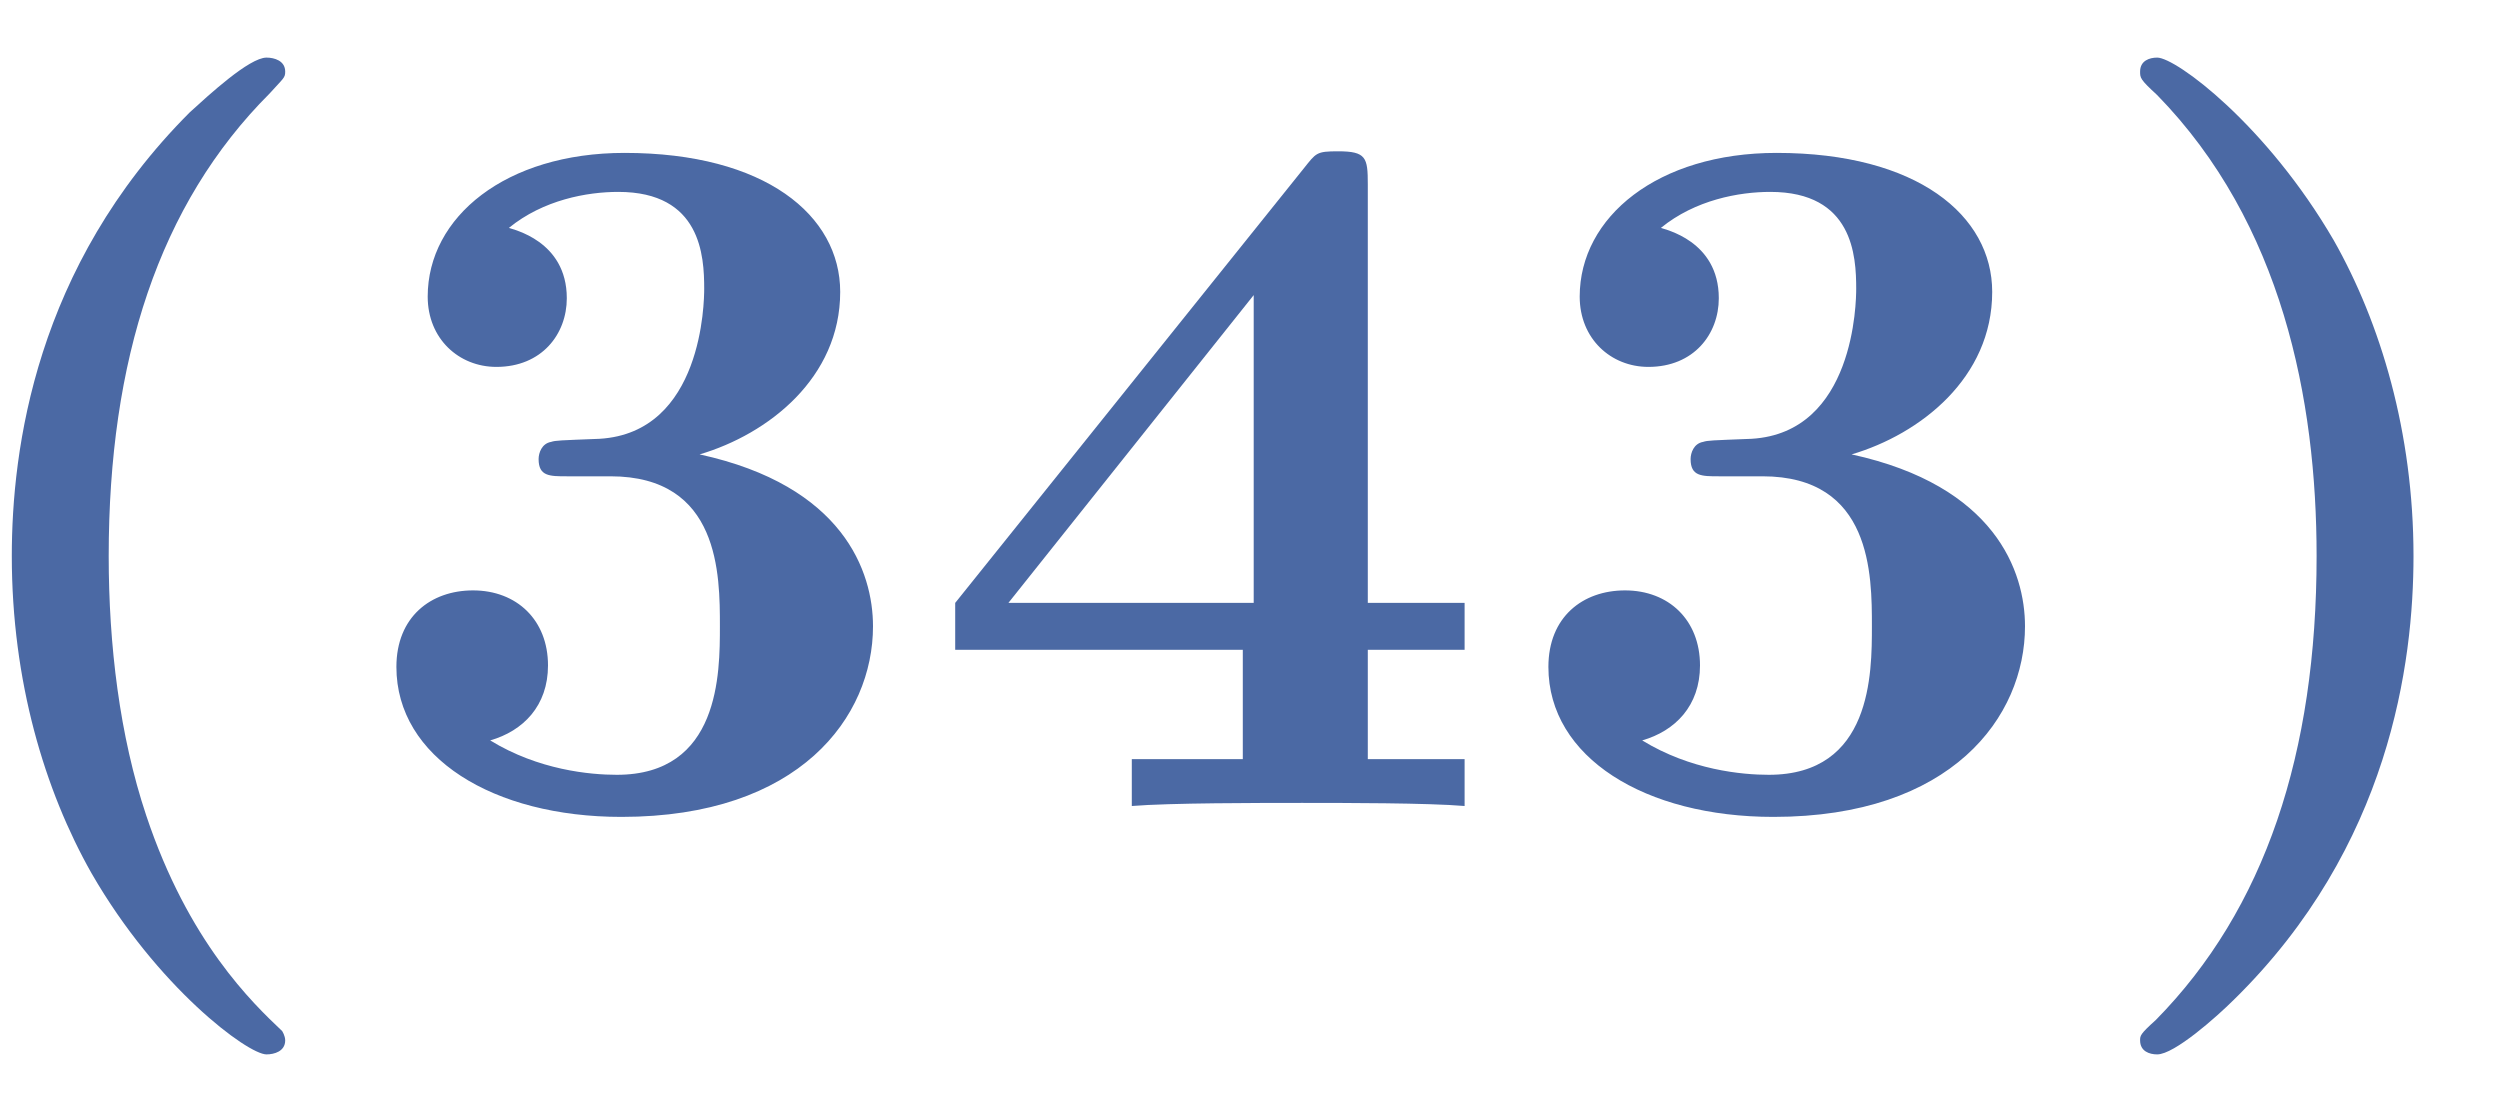
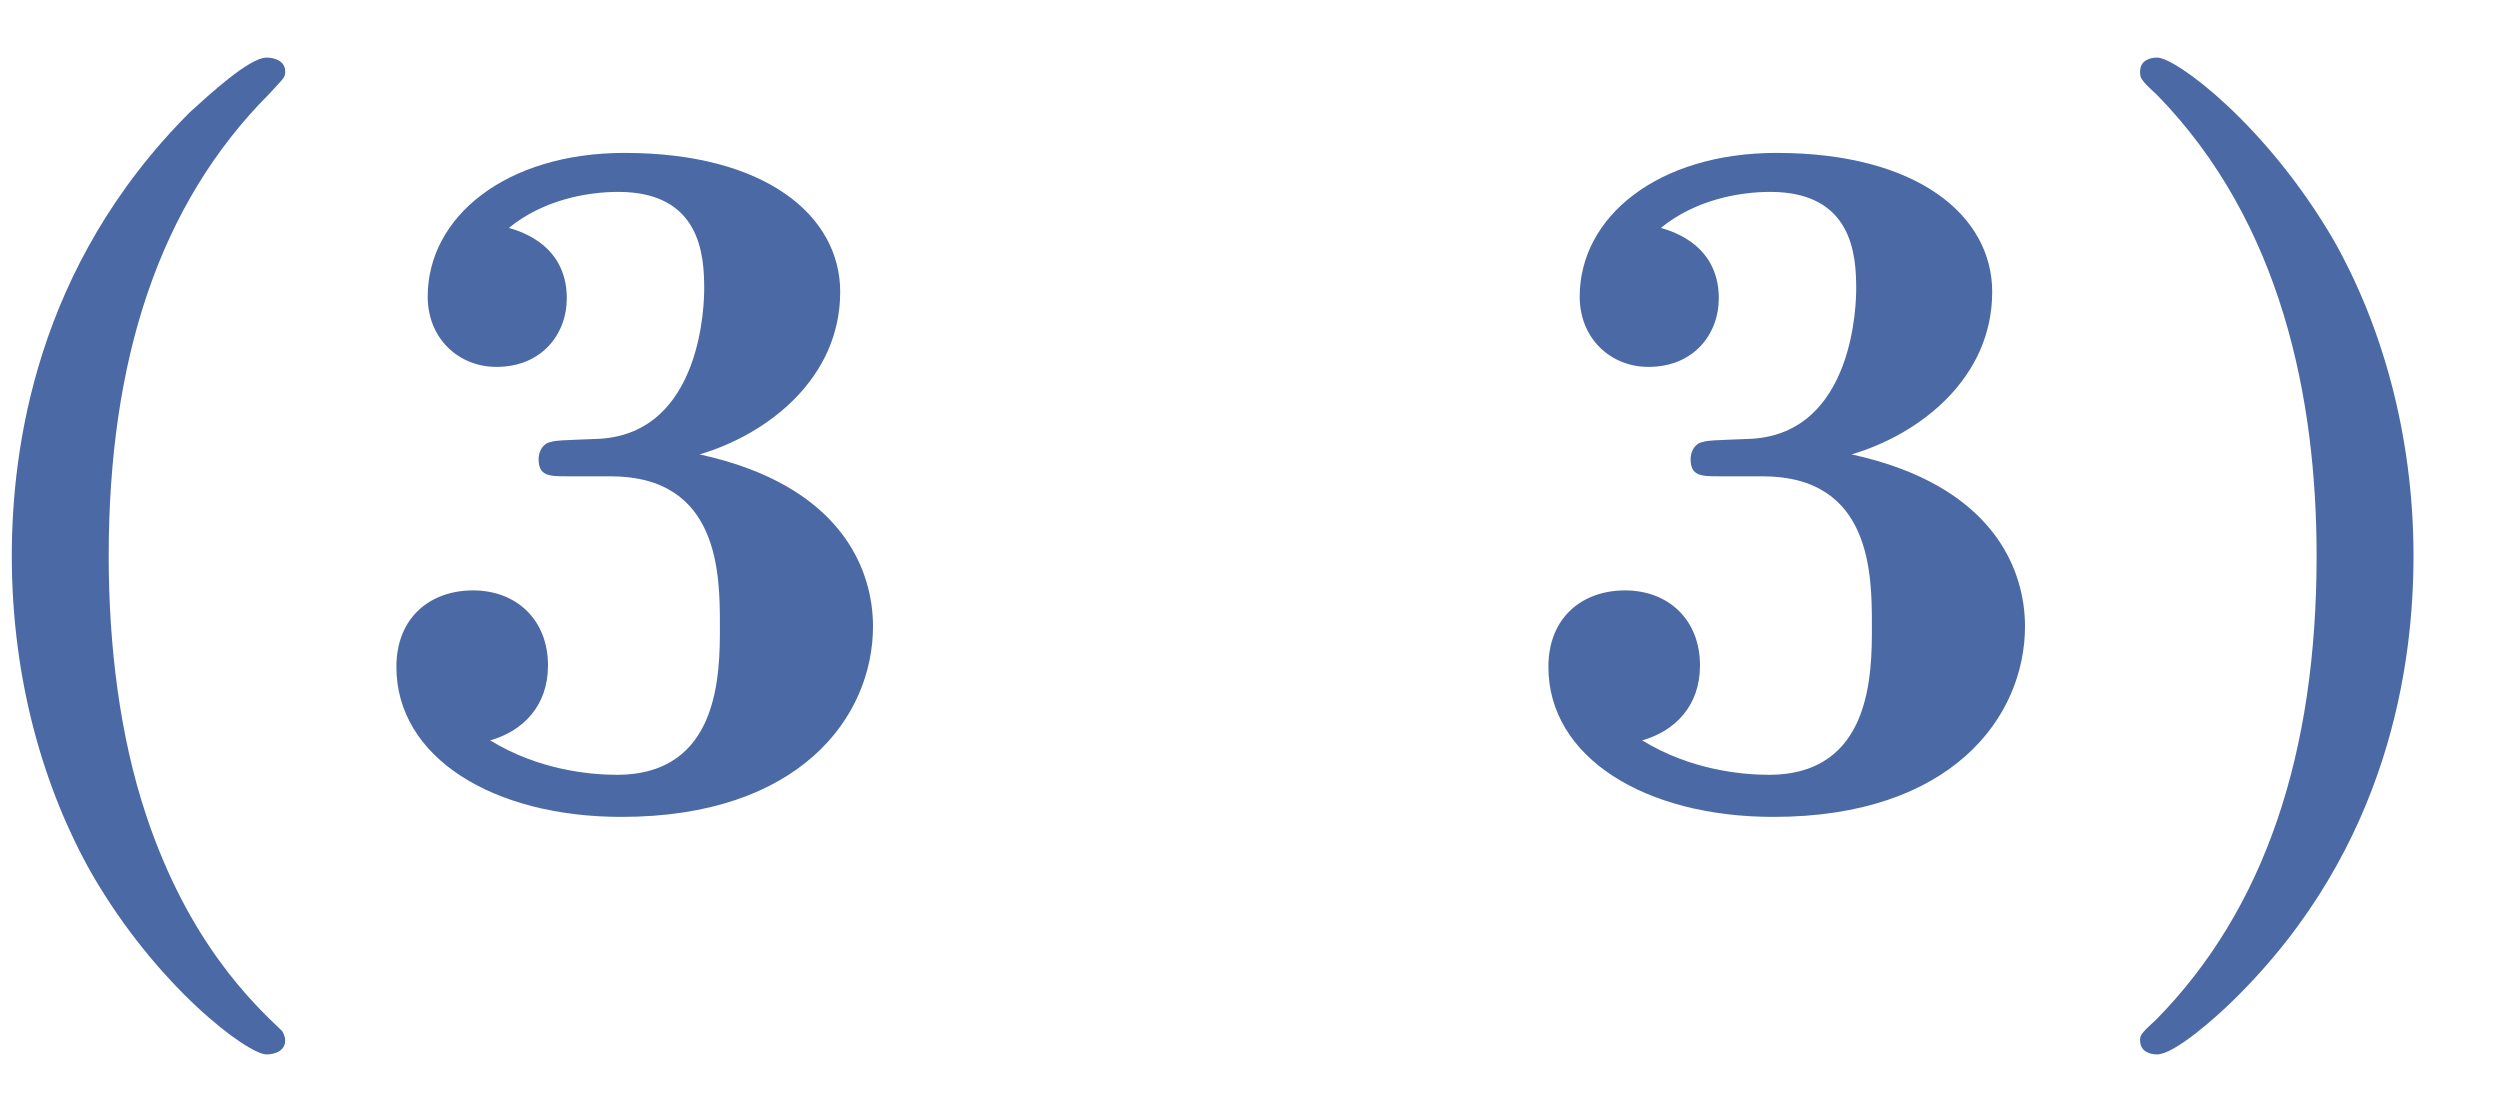
<svg xmlns="http://www.w3.org/2000/svg" xmlns:xlink="http://www.w3.org/1999/xlink" width="25" height="11" viewBox="0 0 25 11">
  <defs>
    <g>
      <g id="glyph-0-0">
        <path d="M 3.781 2.25 C 3.484 1.969 2.844 1.359 2.422 0.094 C 2.156 -0.703 2.047 -1.609 2.047 -2.5 C 2.047 -4.453 2.547 -6.016 3.656 -7.125 C 3.797 -7.281 3.812 -7.281 3.812 -7.344 C 3.812 -7.453 3.703 -7.484 3.625 -7.484 C 3.453 -7.484 3.047 -7.109 2.859 -6.938 C 1.312 -5.391 1.078 -3.562 1.078 -2.5 C 1.078 -1.25 1.406 -0.156 1.875 0.672 C 2.531 1.812 3.438 2.484 3.625 2.484 C 3.703 2.484 3.812 2.453 3.812 2.344 C 3.812 2.297 3.781 2.25 3.781 2.25 Z M 3.781 2.25 " />
      </g>
      <g id="glyph-0-1">
        <path d="M 3.516 -3.516 C 4.203 -3.719 4.922 -4.281 4.922 -5.141 C 4.922 -5.906 4.172 -6.531 2.766 -6.531 C 1.578 -6.531 0.797 -5.891 0.797 -5.094 C 0.797 -4.672 1.109 -4.391 1.484 -4.391 C 1.938 -4.391 2.188 -4.719 2.188 -5.078 C 2.188 -5.656 1.641 -5.766 1.609 -5.781 C 1.953 -6.062 2.391 -6.141 2.703 -6.141 C 3.531 -6.141 3.562 -5.5 3.562 -5.172 C 3.562 -5.047 3.547 -3.734 2.516 -3.672 C 2.109 -3.656 2.078 -3.656 2.031 -3.641 C 1.938 -3.625 1.906 -3.531 1.906 -3.469 C 1.906 -3.297 2.016 -3.297 2.188 -3.297 L 2.625 -3.297 C 3.719 -3.297 3.719 -2.312 3.719 -1.797 C 3.719 -1.328 3.719 -0.312 2.688 -0.312 C 2.422 -0.312 1.906 -0.359 1.422 -0.656 C 1.75 -0.75 2 -1 2 -1.406 C 2 -1.859 1.688 -2.156 1.25 -2.156 C 0.828 -2.156 0.484 -1.891 0.484 -1.391 C 0.484 -0.484 1.453 0.109 2.734 0.109 C 4.516 0.109 5.25 -0.891 5.25 -1.797 C 5.25 -2.344 4.953 -3.203 3.516 -3.516 Z M 3.516 -3.516 " />
      </g>
      <g id="glyph-0-2">
-         <path d="M 4.438 -1.562 L 5.406 -1.562 L 5.406 -2.031 L 4.438 -2.031 L 4.438 -6.219 C 4.438 -6.484 4.422 -6.547 4.141 -6.547 C 3.922 -6.547 3.922 -6.531 3.797 -6.375 L 0.312 -2.031 L 0.312 -1.562 L 3.188 -1.562 L 3.188 -0.469 L 2.078 -0.469 L 2.078 0 C 2.453 -0.031 3.359 -0.031 3.781 -0.031 C 4.188 -0.031 5.047 -0.031 5.406 0 L 5.406 -0.469 L 4.438 -0.469 Z M 3.297 -2.031 L 0.844 -2.031 L 3.297 -5.109 Z M 3.297 -2.031 " />
-       </g>
+         </g>
      <g id="glyph-0-3">
        <path d="M 3.375 -2.5 C 3.375 -3.734 3.047 -4.828 2.578 -5.656 C 1.906 -6.812 1 -7.484 0.812 -7.484 C 0.734 -7.484 0.641 -7.453 0.641 -7.344 C 0.641 -7.281 0.641 -7.266 0.812 -7.109 C 2.062 -5.828 2.406 -4.062 2.406 -2.5 C 2.406 -0.531 1.891 1.031 0.797 2.141 C 0.641 2.281 0.641 2.297 0.641 2.344 C 0.641 2.453 0.734 2.484 0.812 2.484 C 0.984 2.484 1.406 2.109 1.578 1.938 C 3.141 0.406 3.375 -1.438 3.375 -2.5 Z M 3.375 -2.5 " />
      </g>
    </g>
  </defs>
  <g fill="rgb(29.417%, 41.185%, 64.256%)" fill-opacity="1">
    <use xlink:href="#glyph-0-0" x="-0.96" y="8.06" />
  </g>
  <g fill="rgb(29.417%, 41.185%, 64.256%)" fill-opacity="1">
    <use xlink:href="#glyph-0-1" x="3.48" y="8.06" />
  </g>
  <g fill="rgb(29.417%, 41.185%, 64.256%)" fill-opacity="1">
    <use xlink:href="#glyph-0-2" x="9.24" y="8.06" />
  </g>
  <g fill="rgb(29.417%, 41.185%, 64.256%)" fill-opacity="1">
    <use xlink:href="#glyph-0-1" x="15" y="8.06" />
  </g>
  <g fill="rgb(29.417%, 41.185%, 64.256%)" fill-opacity="1">
    <use xlink:href="#glyph-0-3" x="20.76" y="8.06" />
  </g>
</svg>